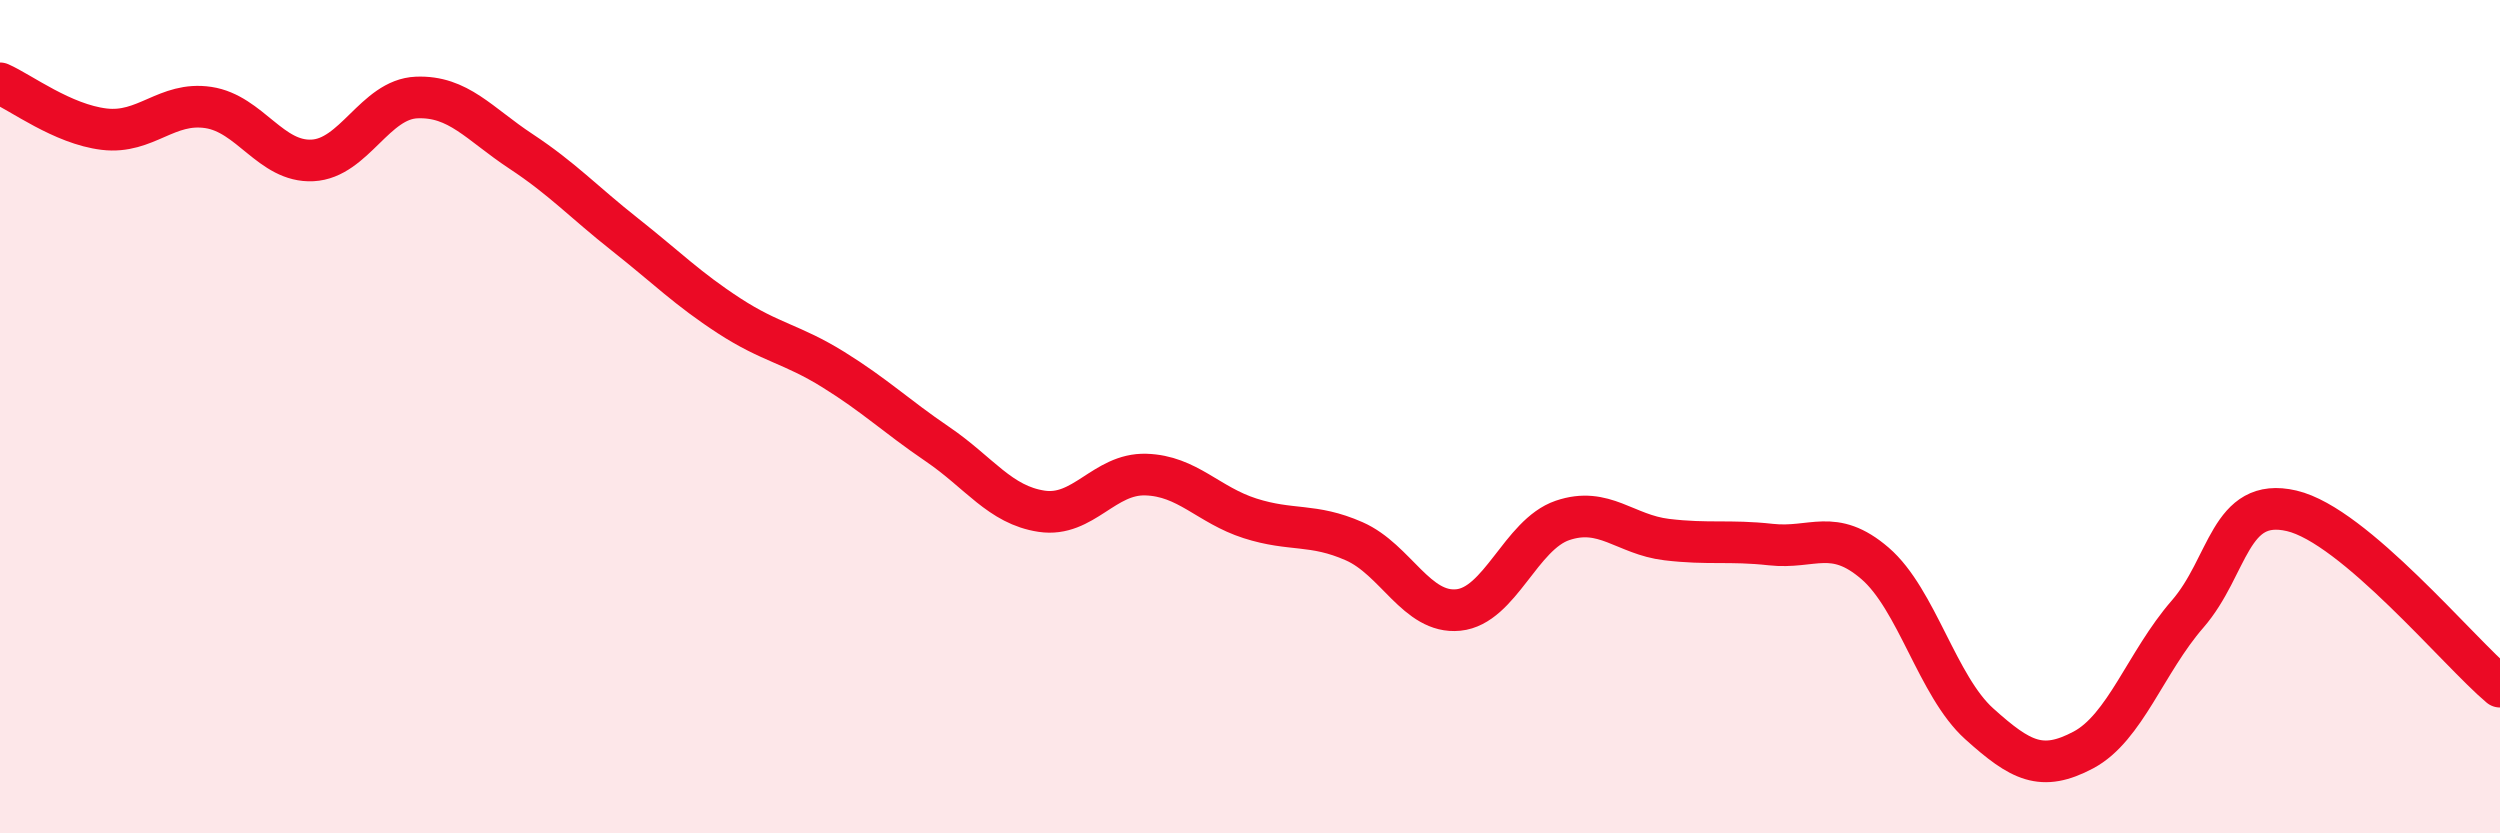
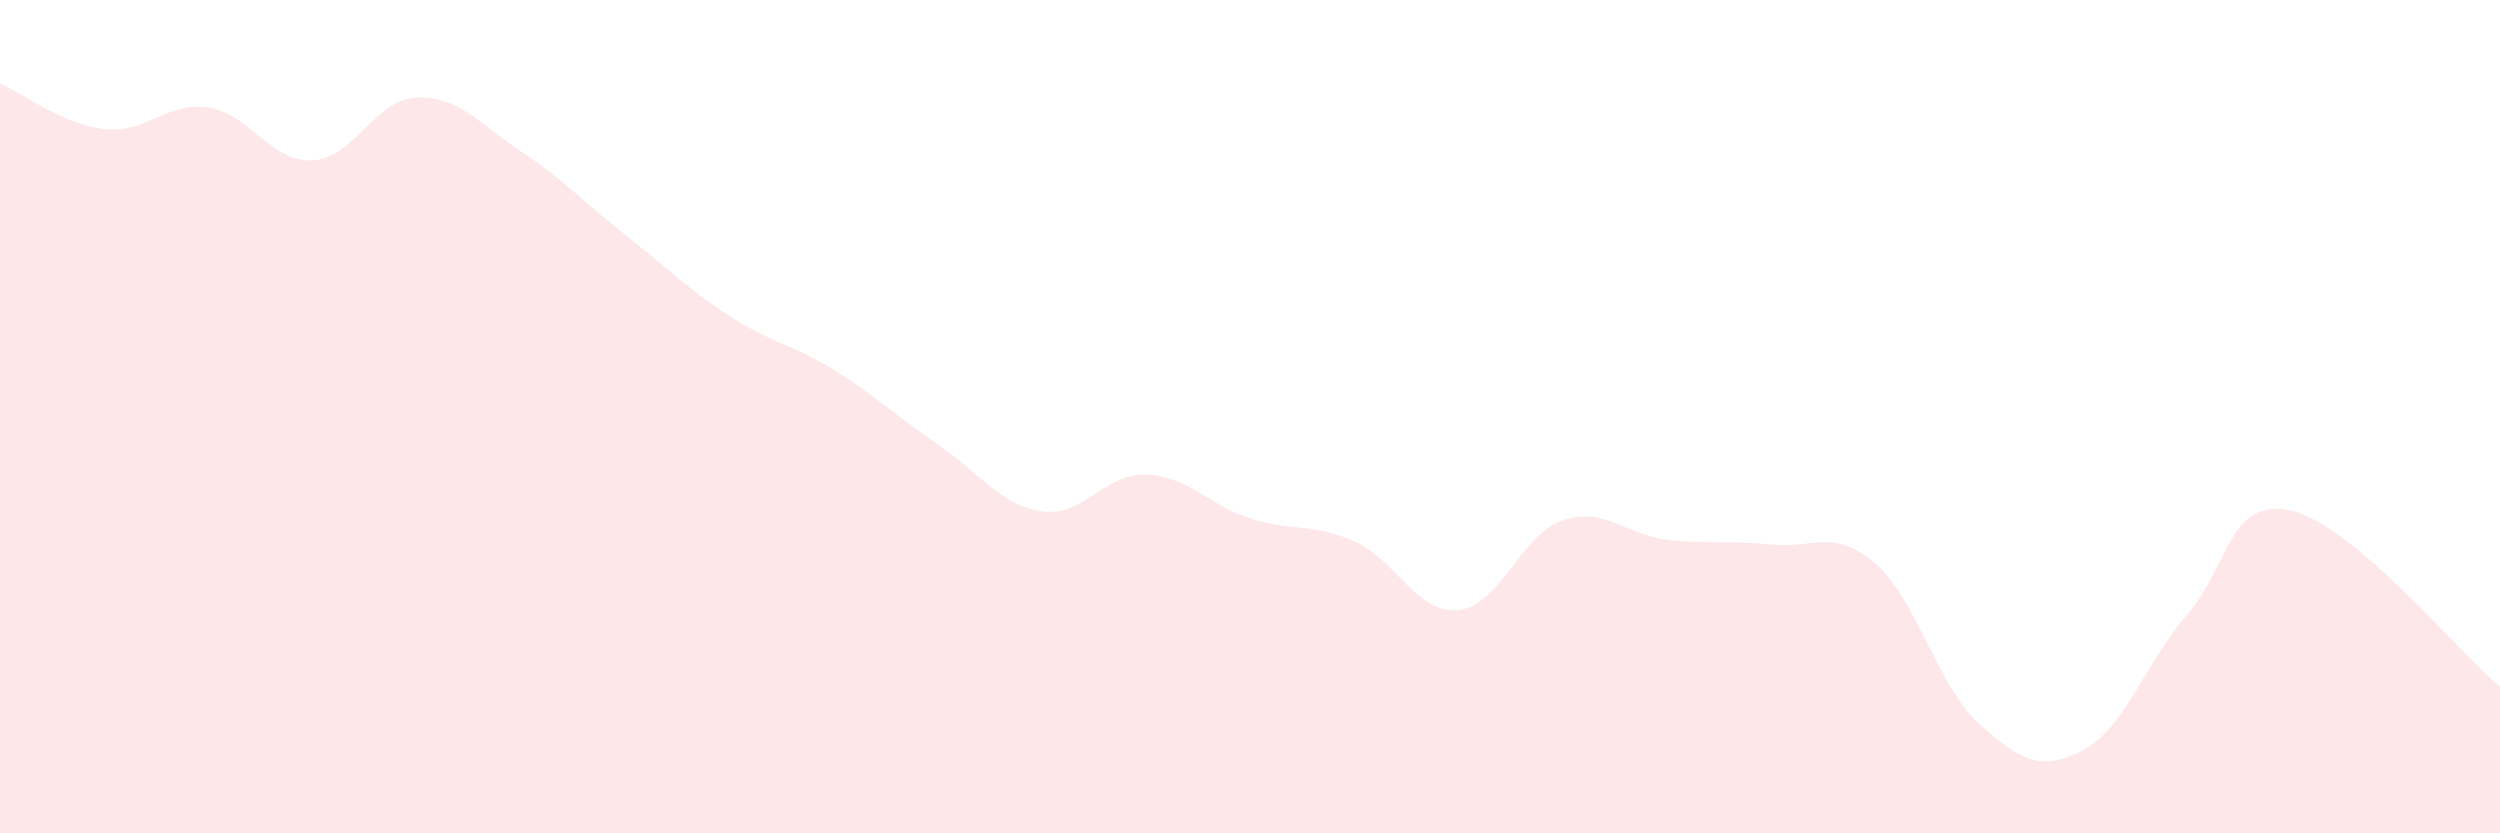
<svg xmlns="http://www.w3.org/2000/svg" width="60" height="20" viewBox="0 0 60 20">
  <path d="M 0,2 C 0.5,2.22 1.5,2.98 2.5,3.1 C 3.5,3.22 4,2.43 5,2.58 C 6,2.73 6.5,3.9 7.5,3.85 C 8.5,3.8 9,2.38 10,2.34 C 11,2.3 11.5,2.97 12.5,3.63 C 13.5,4.29 14,4.84 15,5.63 C 16,6.42 16.5,6.93 17.5,7.58 C 18.5,8.23 19,8.25 20,8.87 C 21,9.49 21.5,9.98 22.5,10.66 C 23.5,11.34 24,12.12 25,12.27 C 26,12.42 26.5,11.36 27.5,11.39 C 28.5,11.42 29,12.12 30,12.44 C 31,12.76 31.5,12.55 32.5,12.99 C 33.5,13.43 34,14.74 35,14.64 C 36,14.54 36.5,12.83 37.5,12.49 C 38.5,12.15 39,12.83 40,12.95 C 41,13.07 41.5,12.96 42.5,13.07 C 43.5,13.18 44,12.66 45,13.52 C 46,14.38 46.5,16.47 47.5,17.37 C 48.5,18.27 49,18.53 50,18 C 51,17.47 51.5,15.89 52.5,14.74 C 53.5,13.59 53.5,11.91 55,12.26 C 56.5,12.61 59,15.64 60,16.48L60 20L0 20Z" fill="#EB0A25" opacity="0.1" stroke-linecap="round" stroke-linejoin="round" />
-   <path d="M 0,2 C 0.5,2.22 1.5,2.98 2.5,3.1 C 3.5,3.22 4,2.43 5,2.58 C 6,2.73 6.5,3.9 7.5,3.85 C 8.5,3.8 9,2.38 10,2.34 C 11,2.3 11.5,2.97 12.5,3.63 C 13.5,4.29 14,4.84 15,5.63 C 16,6.42 16.5,6.93 17.5,7.58 C 18.5,8.23 19,8.25 20,8.87 C 21,9.49 21.5,9.98 22.5,10.66 C 23.5,11.34 24,12.12 25,12.27 C 26,12.42 26.5,11.36 27.5,11.39 C 28.5,11.42 29,12.12 30,12.44 C 31,12.76 31.5,12.55 32.5,12.99 C 33.5,13.43 34,14.74 35,14.64 C 36,14.54 36.5,12.83 37.5,12.49 C 38.5,12.15 39,12.83 40,12.95 C 41,13.07 41.5,12.96 42.5,13.07 C 43.5,13.18 44,12.66 45,13.52 C 46,14.38 46.5,16.47 47.5,17.37 C 48.5,18.27 49,18.53 50,18 C 51,17.47 51.5,15.89 52.5,14.74 C 53.5,13.59 53.5,11.91 55,12.26 C 56.5,12.61 59,15.64 60,16.48" stroke="#EB0A25" stroke-width="1" fill="none" stroke-linecap="round" stroke-linejoin="round" />
</svg>